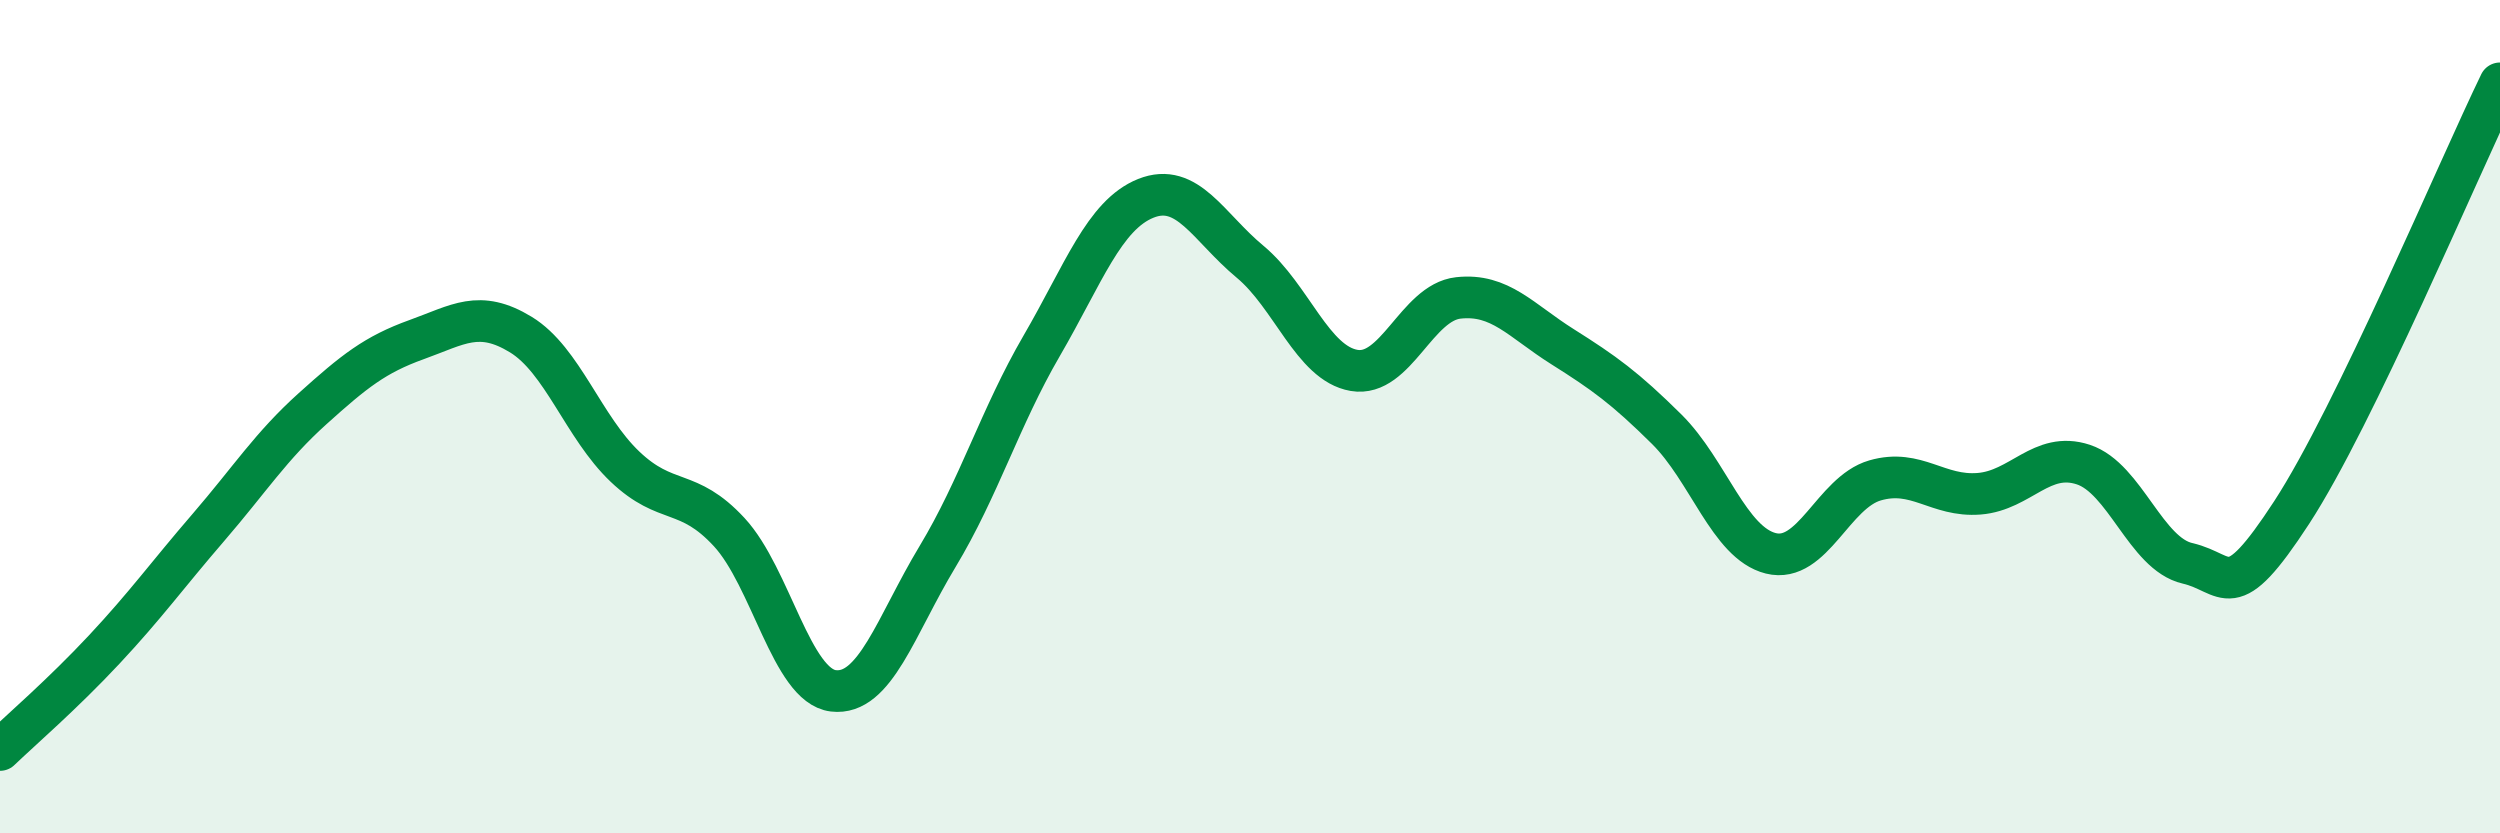
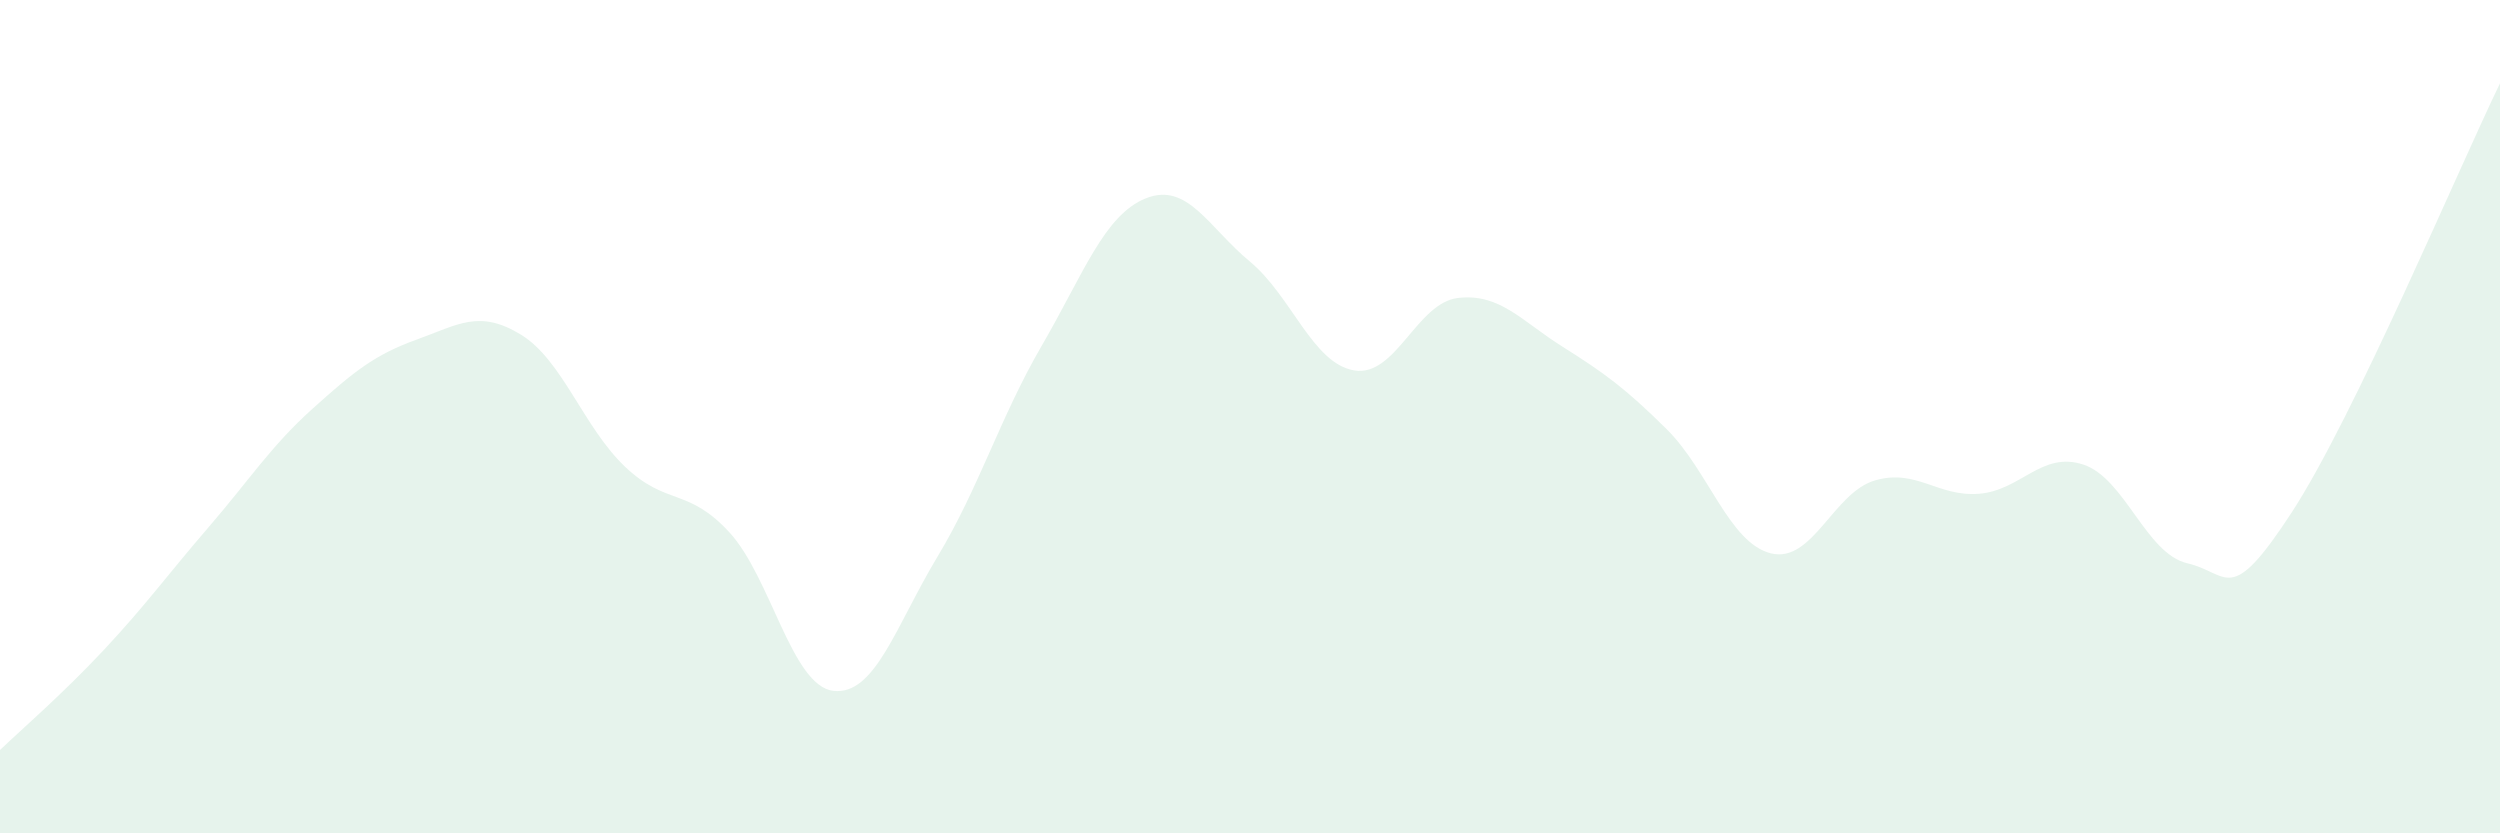
<svg xmlns="http://www.w3.org/2000/svg" width="60" height="20" viewBox="0 0 60 20">
  <path d="M 0,18 C 0.5,17.52 1.5,16.66 2.5,15.59 C 3.5,14.52 4,13.82 5,12.66 C 6,11.5 6.5,10.71 7.5,9.81 C 8.5,8.91 9,8.51 10,8.15 C 11,7.79 11.5,7.42 12.5,8.03 C 13.5,8.64 14,10.25 15,11.2 C 16,12.15 16.5,11.69 17.5,12.77 C 18.5,13.85 19,16.46 20,16.58 C 21,16.7 21.5,15.02 22.5,13.36 C 23.5,11.7 24,10.02 25,8.3 C 26,6.58 26.5,5.16 27.5,4.76 C 28.5,4.36 29,5.45 30,6.28 C 31,7.11 31.5,8.72 32.5,8.89 C 33.5,9.06 34,7.26 35,7.15 C 36,7.04 36.5,7.69 37.5,8.32 C 38.5,8.95 39,9.31 40,10.3 C 41,11.29 41.5,13.03 42.5,13.28 C 43.5,13.53 44,11.82 45,11.53 C 46,11.24 46.5,11.93 47.5,11.85 C 48.5,11.77 49,10.82 50,11.15 C 51,11.48 51.5,13.29 52.5,13.52 C 53.5,13.75 53.5,14.6 55,12.3 C 56.5,10 59,4.06 60,2L60 20L0 20Z" fill="#008740" opacity="0.1" stroke-linecap="round" stroke-linejoin="round" />
-   <path d="M 0,18 C 0.5,17.52 1.5,16.66 2.5,15.59 C 3.5,14.52 4,13.82 5,12.66 C 6,11.5 6.5,10.71 7.5,9.81 C 8.5,8.91 9,8.51 10,8.15 C 11,7.79 11.5,7.42 12.5,8.03 C 13.5,8.64 14,10.25 15,11.2 C 16,12.15 16.5,11.69 17.5,12.77 C 18.5,13.85 19,16.46 20,16.58 C 21,16.7 21.5,15.02 22.5,13.36 C 23.5,11.7 24,10.02 25,8.3 C 26,6.58 26.5,5.16 27.5,4.76 C 28.5,4.36 29,5.45 30,6.28 C 31,7.11 31.5,8.72 32.5,8.89 C 33.5,9.06 34,7.26 35,7.15 C 36,7.04 36.5,7.69 37.5,8.32 C 38.5,8.95 39,9.31 40,10.3 C 41,11.29 41.5,13.03 42.5,13.28 C 43.5,13.53 44,11.82 45,11.53 C 46,11.24 46.5,11.93 47.5,11.85 C 48.5,11.77 49,10.82 50,11.15 C 51,11.48 51.5,13.29 52.5,13.52 C 53.5,13.75 53.5,14.6 55,12.3 C 56.5,10 59,4.06 60,2" stroke="#008740" stroke-width="1" fill="none" stroke-linecap="round" stroke-linejoin="round" />
</svg>